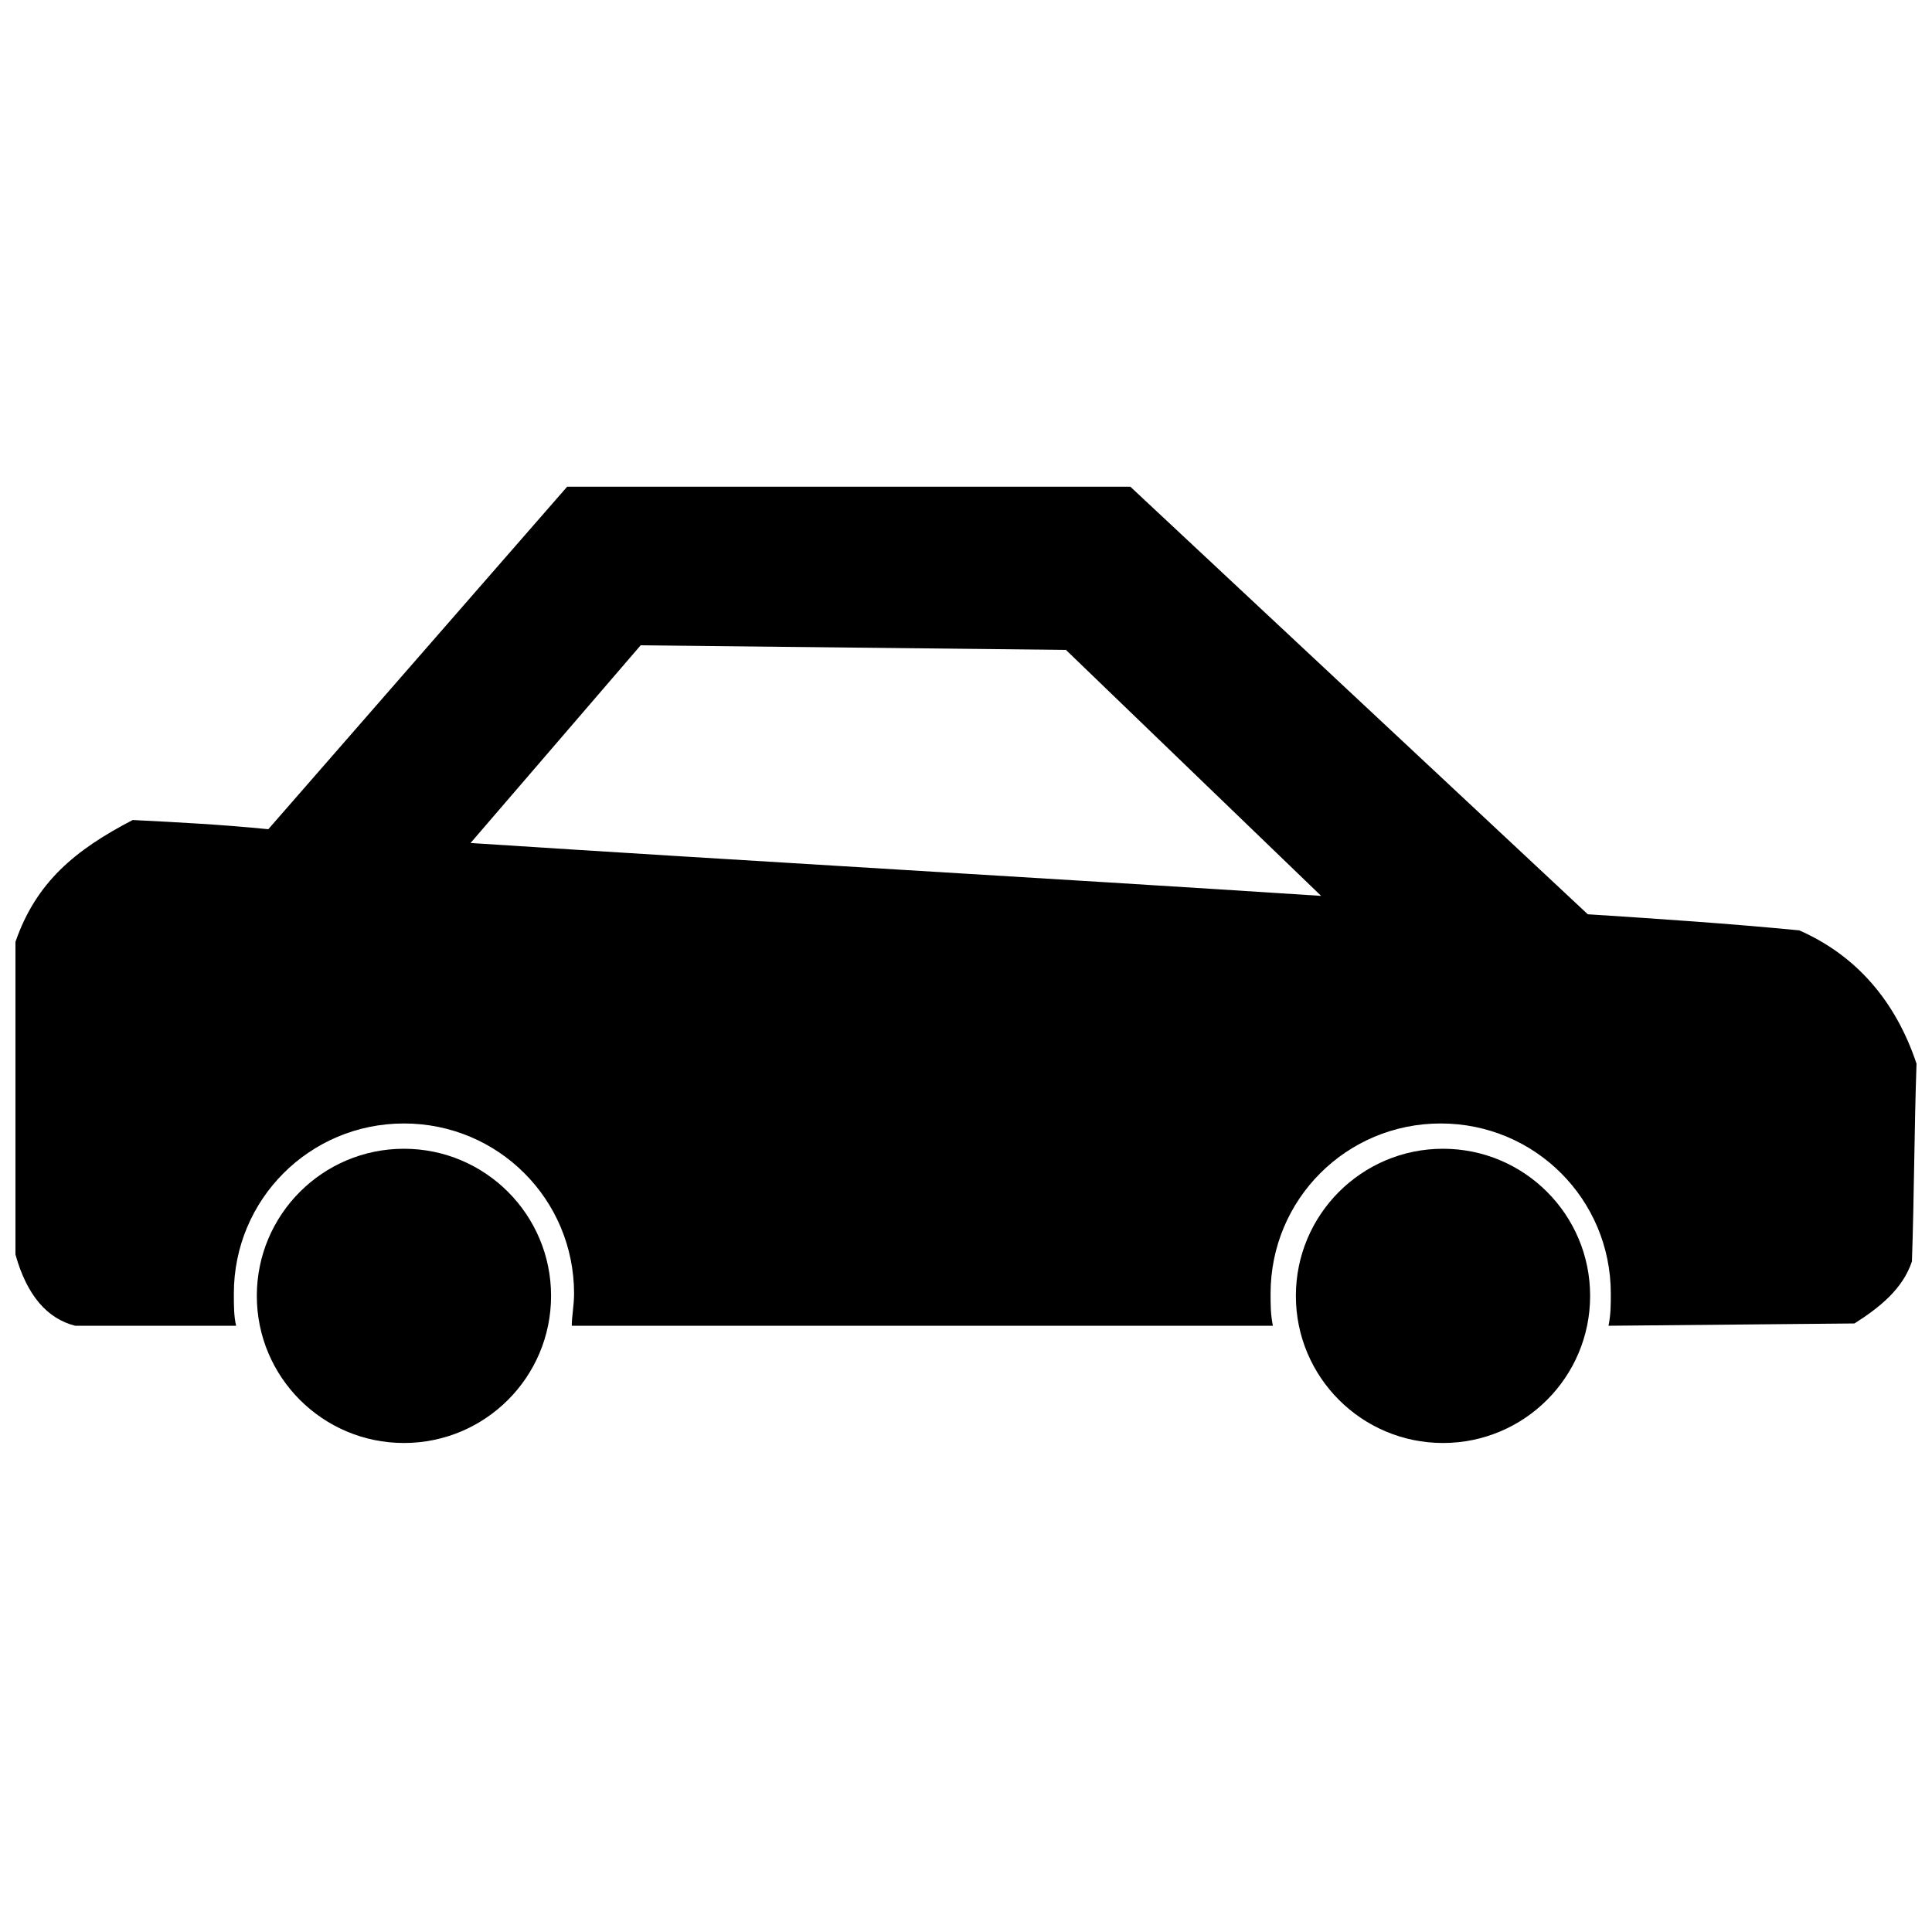
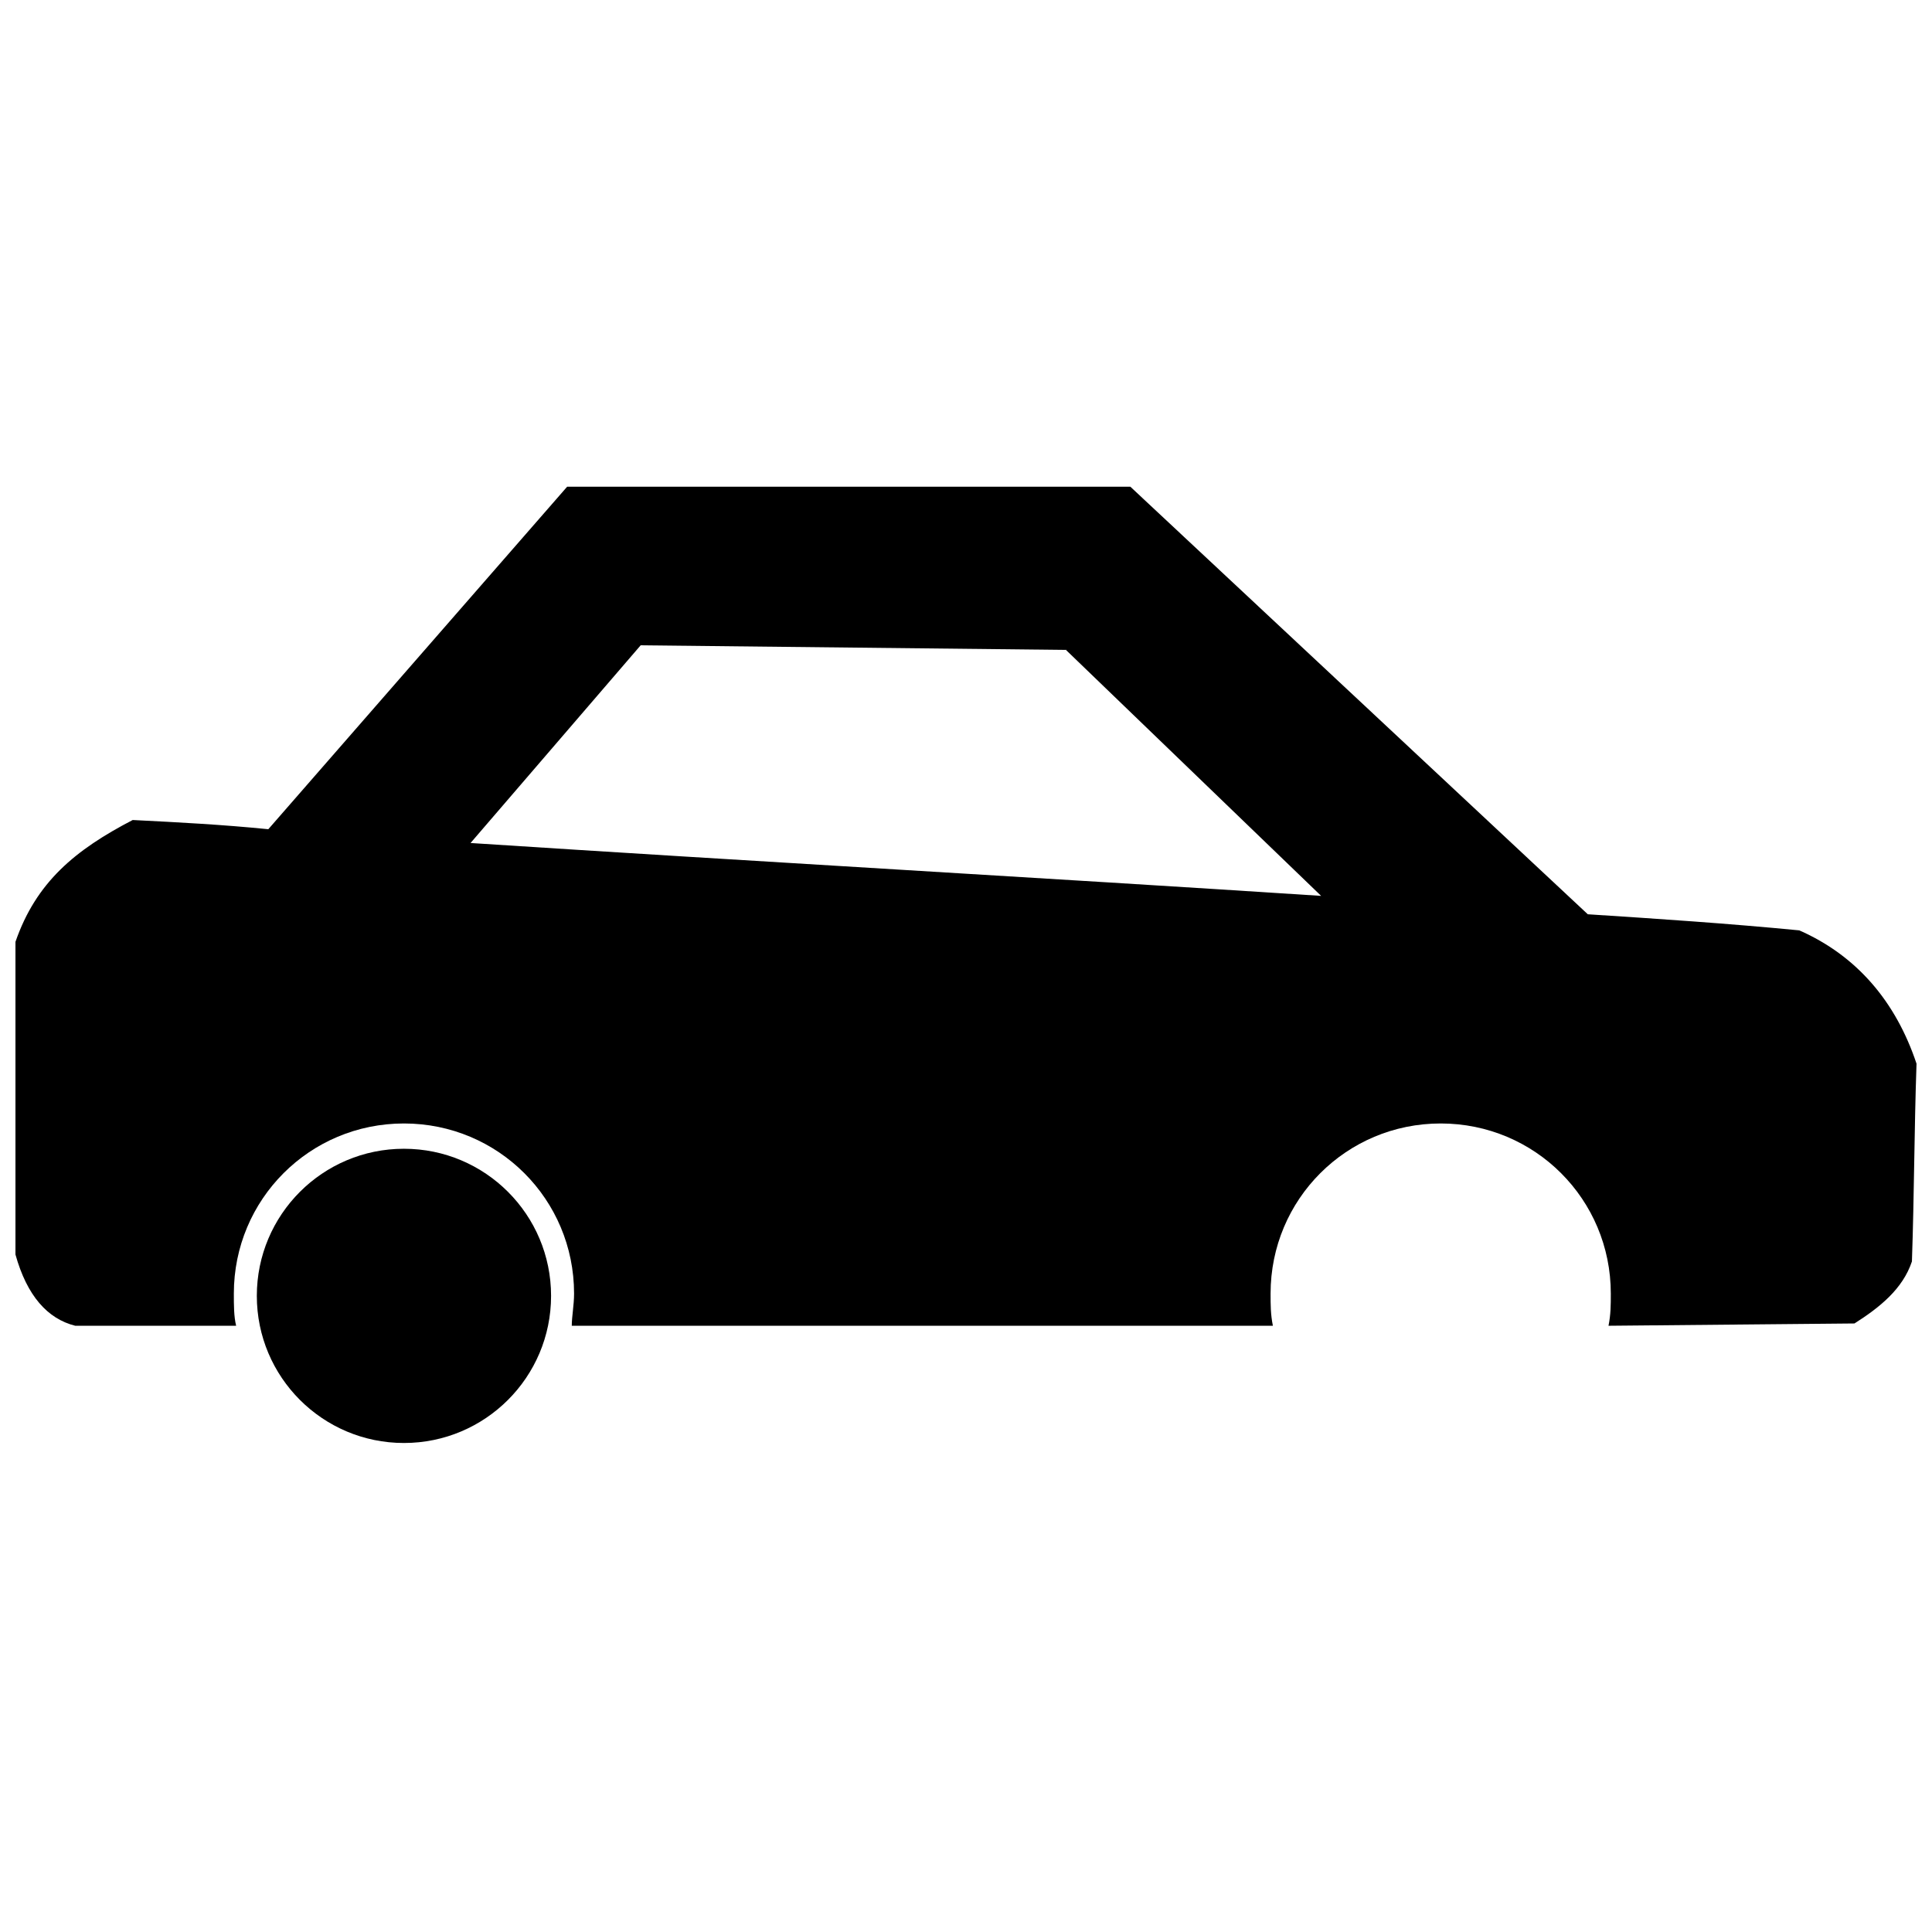
<svg xmlns="http://www.w3.org/2000/svg" width="800px" height="800px" version="1.1" viewBox="144 144 512 512">
  <defs>
    <clipPath id="a">
-       <path d="m148.09 272h503.81v224h-503.81z" />
+       <path d="m148.09 272h503.81v224h-503.81" />
    </clipPath>
  </defs>
  <g clip-path="url(#a)">
    <path d="m650.68 478.28c0.609-17.668 0.609-34.723 1.219-52.391-5.484-16.449-15.84-28.633-31.07-35.332-18.887-1.828-37.16-3.047-56.047-4.266l-121.23-113.31h-149.25l-79.195 90.77c-12.184-1.219-23.758-1.828-35.941-2.438-15.23 7.918-25.586 16.449-31.07 32.289v82.852c3.047 10.965 8.527 17.059 15.84 18.887h42.645c-0.609-2.438-0.609-5.484-0.609-8.527 0-24.977 20.105-45.082 45.082-45.082 24.977 0 45.082 20.105 45.082 45.082 0 3.047-0.609 6.094-0.609 8.527h185.8c-0.609-3.047-0.609-5.484-0.609-8.527 0-24.977 20.105-45.082 45.082-45.082 24.977 0 45.082 20.105 45.082 45.082 0 3.047 0 5.484-0.609 8.527l65.184-0.609c6.703-4.266 12.793-9.137 15.23-16.449zm-156.57-96.863c-74.934-4.875-150.47-9.137-225.41-14.012l45.082-52.391 112.7 1.219z" fill-rule="evenodd" />
  </g>
-   <path d="m565.4 487.42c0 21.535-17.457 38.988-38.992 38.988-21.531 0-38.988-17.453-38.988-38.988 0-21.531 17.457-38.988 38.988-38.988 21.535 0 38.992 17.457 38.992 38.988" fill-rule="evenodd" />
  <path d="m290.04 487.42c0 21.535-17.457 38.988-38.992 38.988-21.531 0-38.988-17.453-38.988-38.988 0-21.531 17.457-38.988 38.988-38.988 21.535 0 38.992 17.457 38.992 38.988" fill-rule="evenodd" />
</svg>